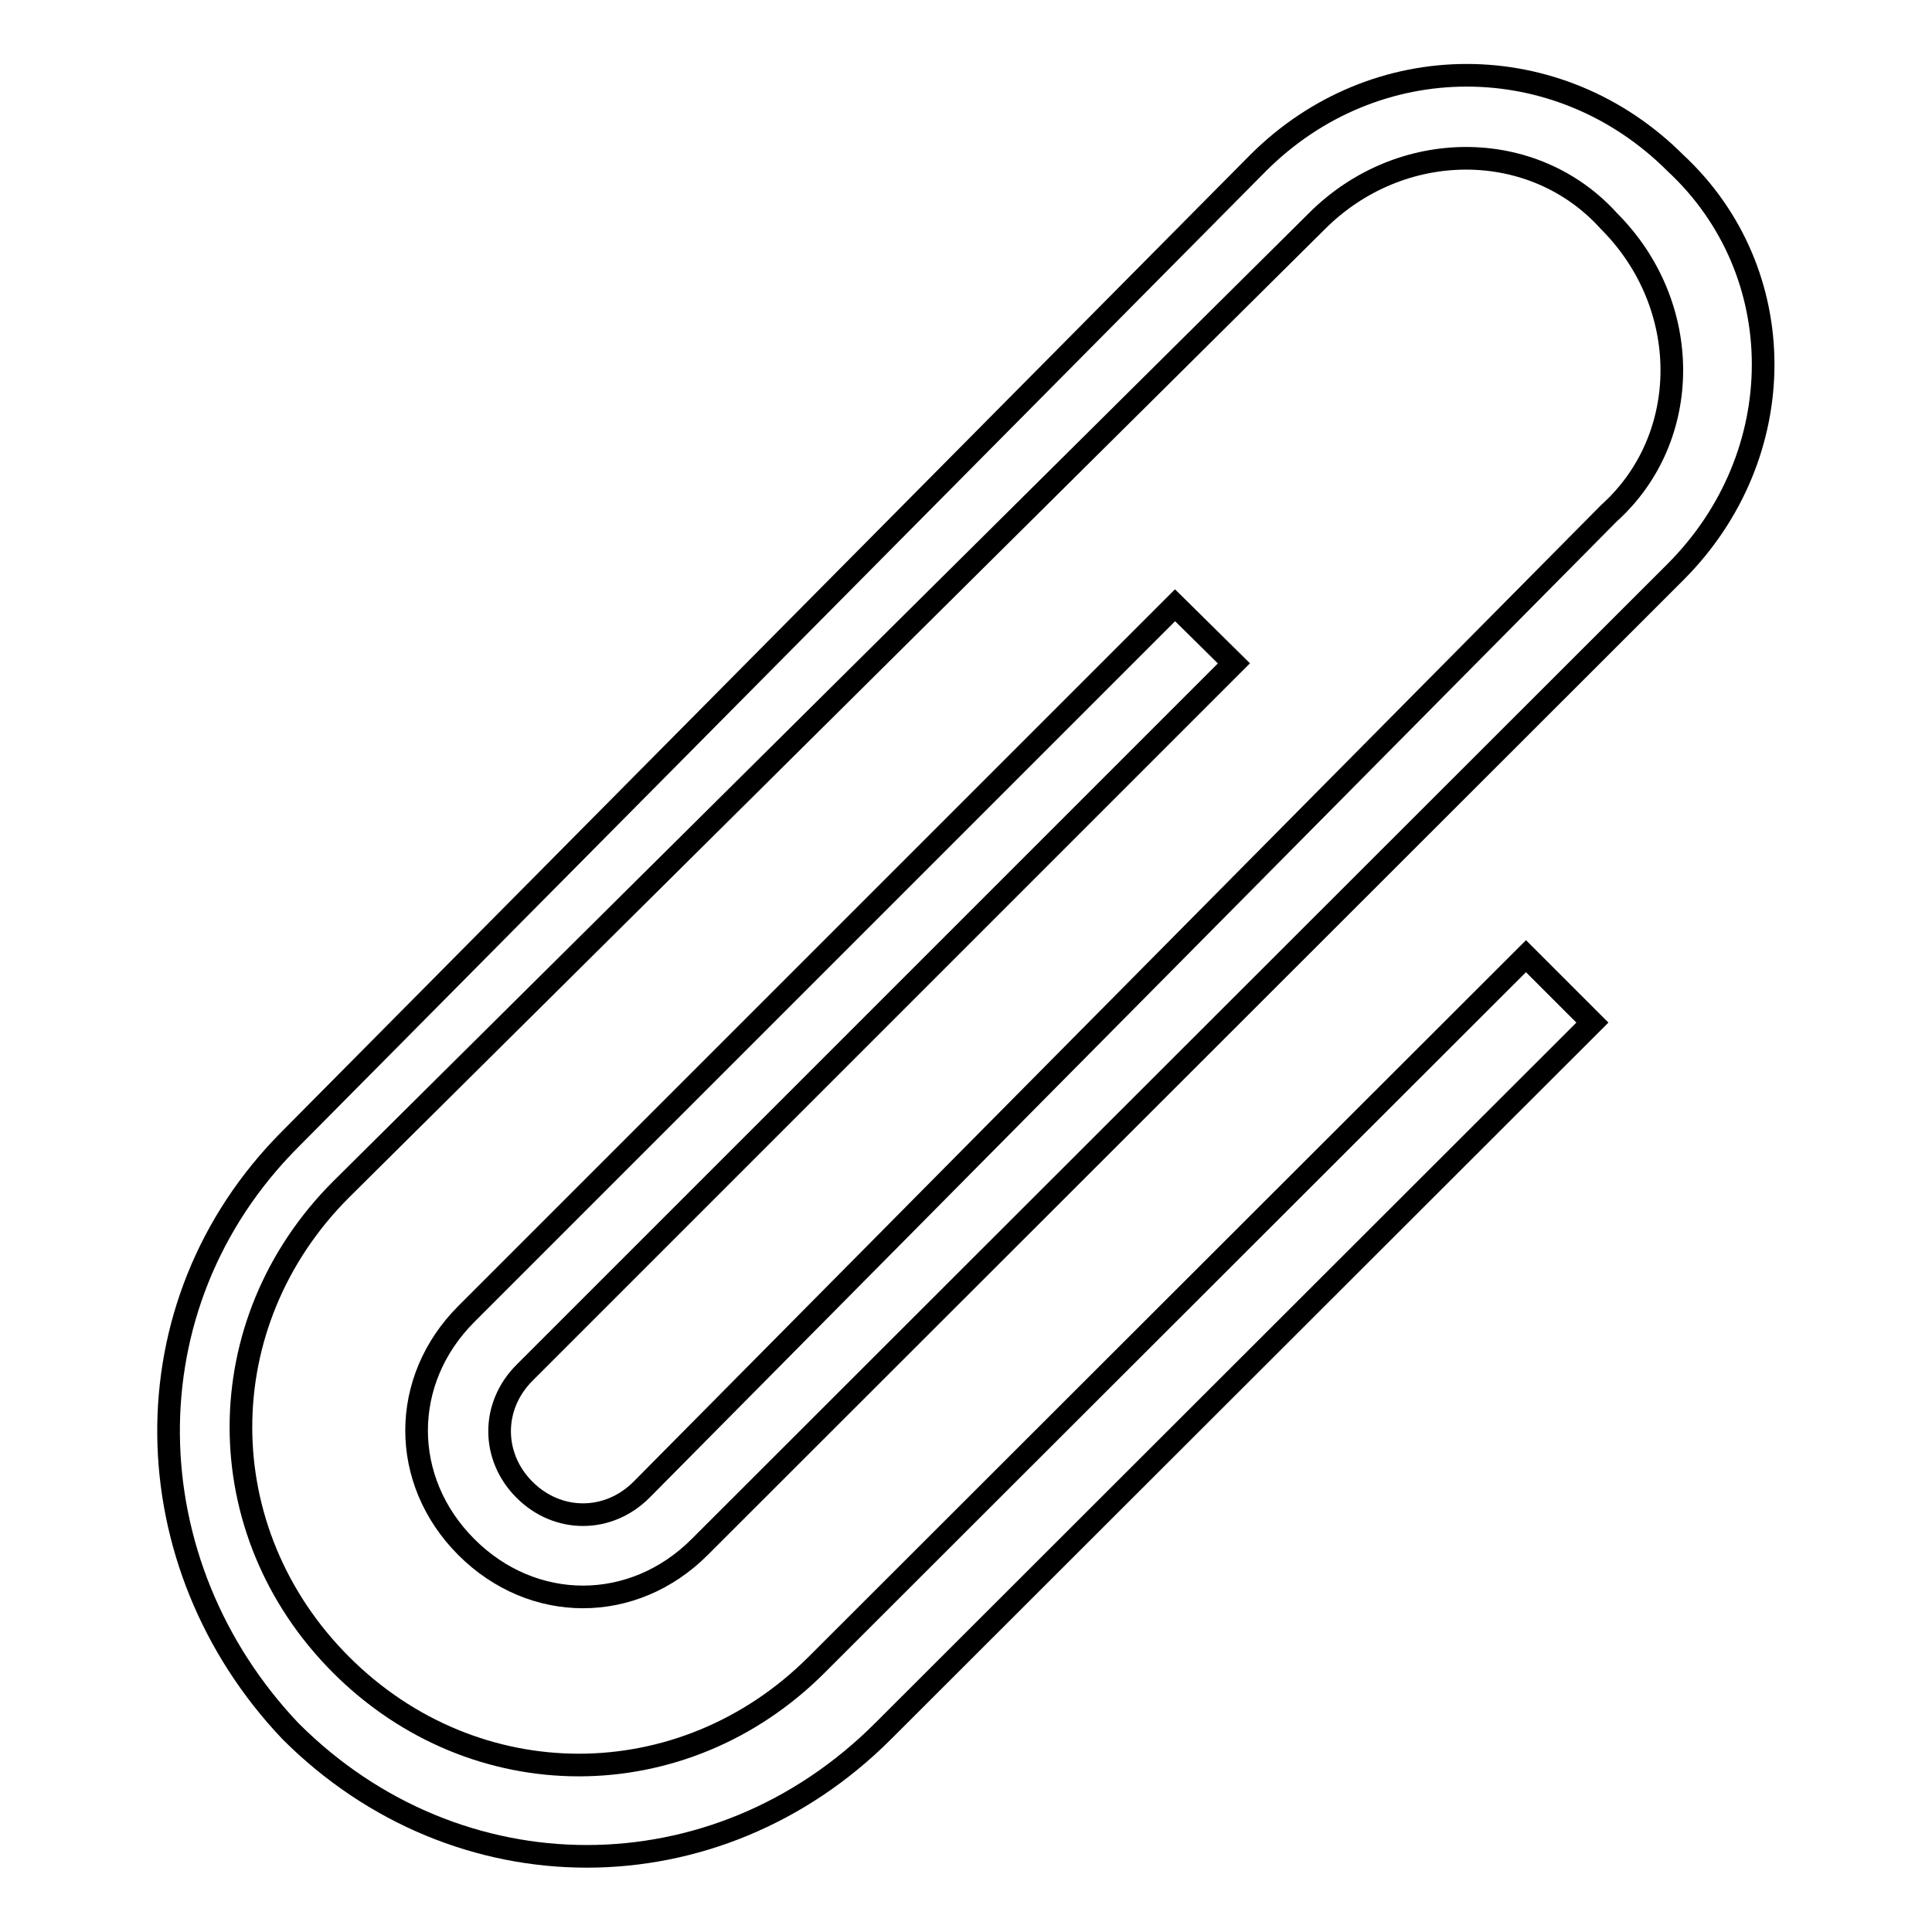
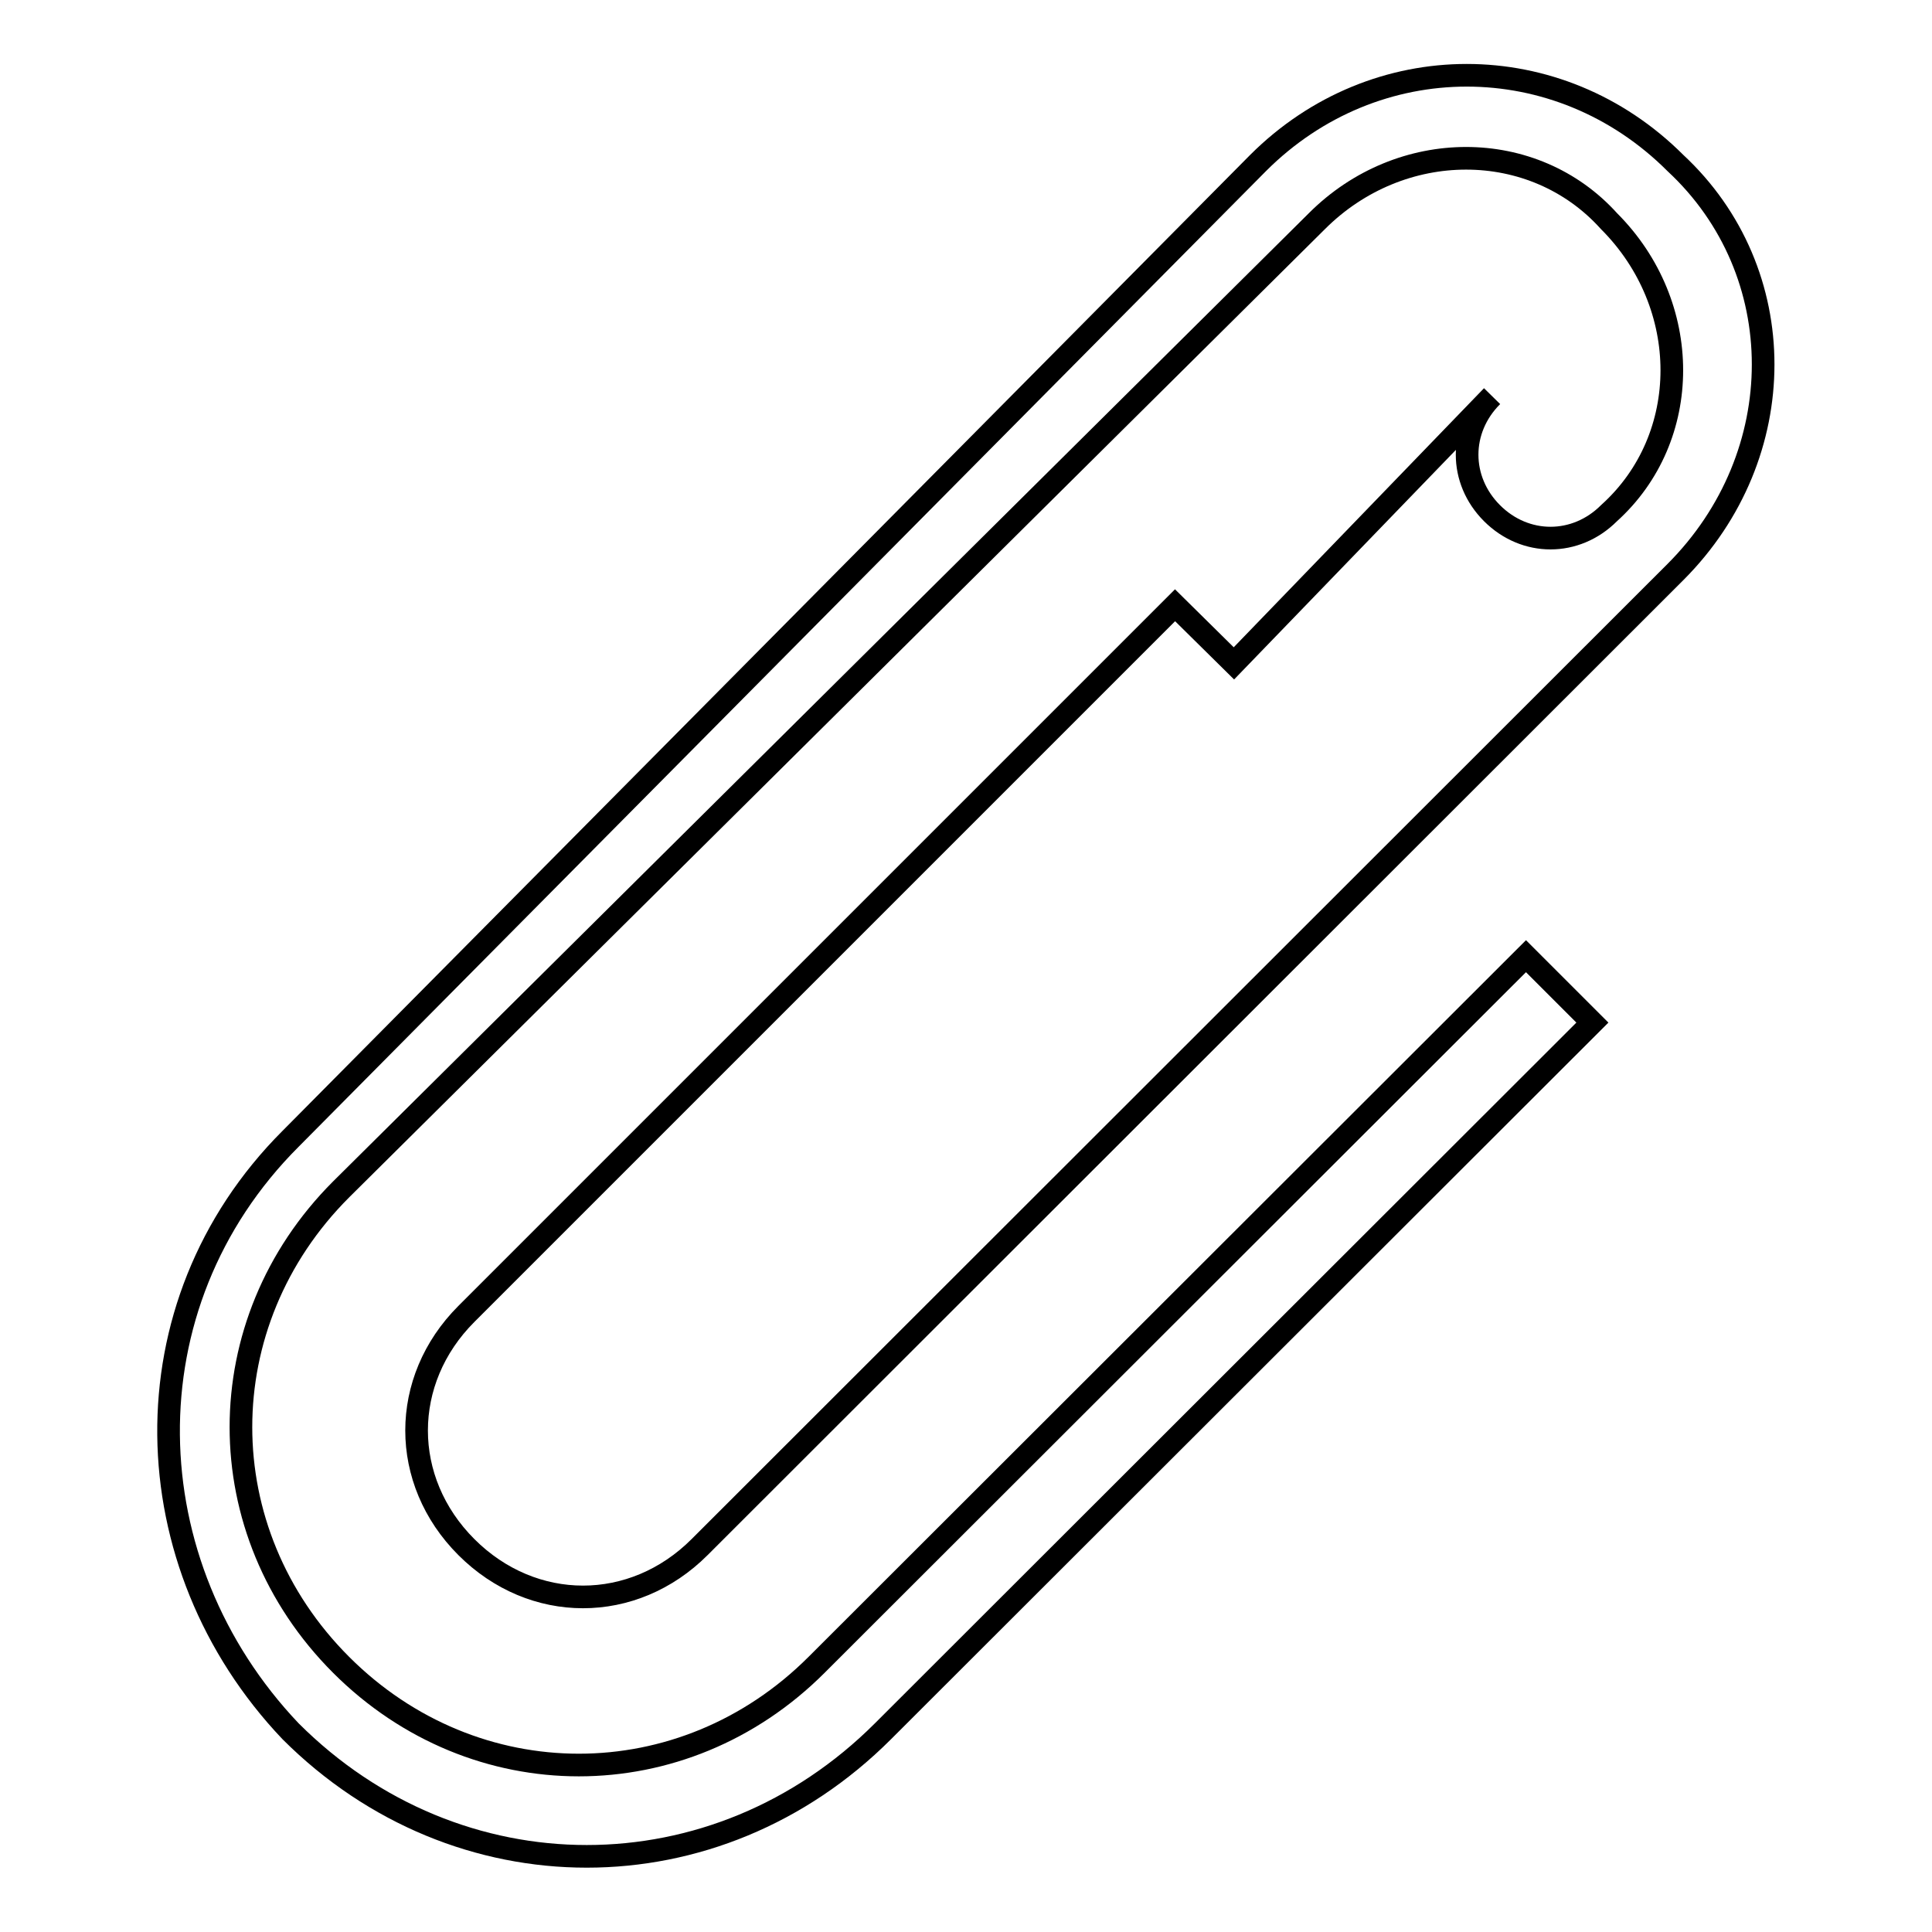
<svg xmlns="http://www.w3.org/2000/svg" version="1.1" x="0px" y="0px" viewBox="0 0 256 256" enable-background="new 0 0 256 256" xml:space="preserve">
  <g>
    <g>
      <g>
-         <path stroke-width="3" fill-opacity="0" stroke="#000000" d="M163.5,87.9l-7.8-7.7l-93.9,93.9c-8.8,8.8-8.8,22.1,0,30.9c8.8,8.8,22.1,8.8,30.9,0L222,75.8c15.5-15.5,15.5-39.8,0-54.2c-15.5-15.5-39.8-15.5-55.3,0L38.5,150.9c-22.1,22.1-21,56.4,0,78.5c22.1,22.1,56.4,22.1,78.5,0l94-93.9l-8.8-8.8l-94,93.9c-17.7,17.7-45.3,17.7-63,0s-17.7-45.3,0-63L174.5,29.3c11.1-11.1,28.7-11.1,38.7,0c11.1,11.1,11.1,28.7,0,38.7L85,197.4c-4.4,4.4-11.1,4.4-15.5,0c-4.4-4.4-4.4-11.1,0-15.5L163.5,87.9z" />
+         <path stroke-width="3" fill-opacity="0" stroke="#000000" d="M163.5,87.9l-7.8-7.7l-93.9,93.9c-8.8,8.8-8.8,22.1,0,30.9c8.8,8.8,22.1,8.8,30.9,0L222,75.8c15.5-15.5,15.5-39.8,0-54.2c-15.5-15.5-39.8-15.5-55.3,0L38.5,150.9c-22.1,22.1-21,56.4,0,78.5c22.1,22.1,56.4,22.1,78.5,0l94-93.9l-8.8-8.8l-94,93.9c-17.7,17.7-45.3,17.7-63,0s-17.7-45.3,0-63L174.5,29.3c11.1-11.1,28.7-11.1,38.7,0c11.1,11.1,11.1,28.7,0,38.7c-4.4,4.4-11.1,4.4-15.5,0c-4.4-4.4-4.4-11.1,0-15.5L163.5,87.9z" />
      </g>
      <g />
      <g />
      <g />
      <g />
      <g />
      <g />
      <g />
      <g />
      <g />
      <g />
      <g />
      <g />
      <g />
      <g />
      <g />
    </g>
  </g>
</svg>